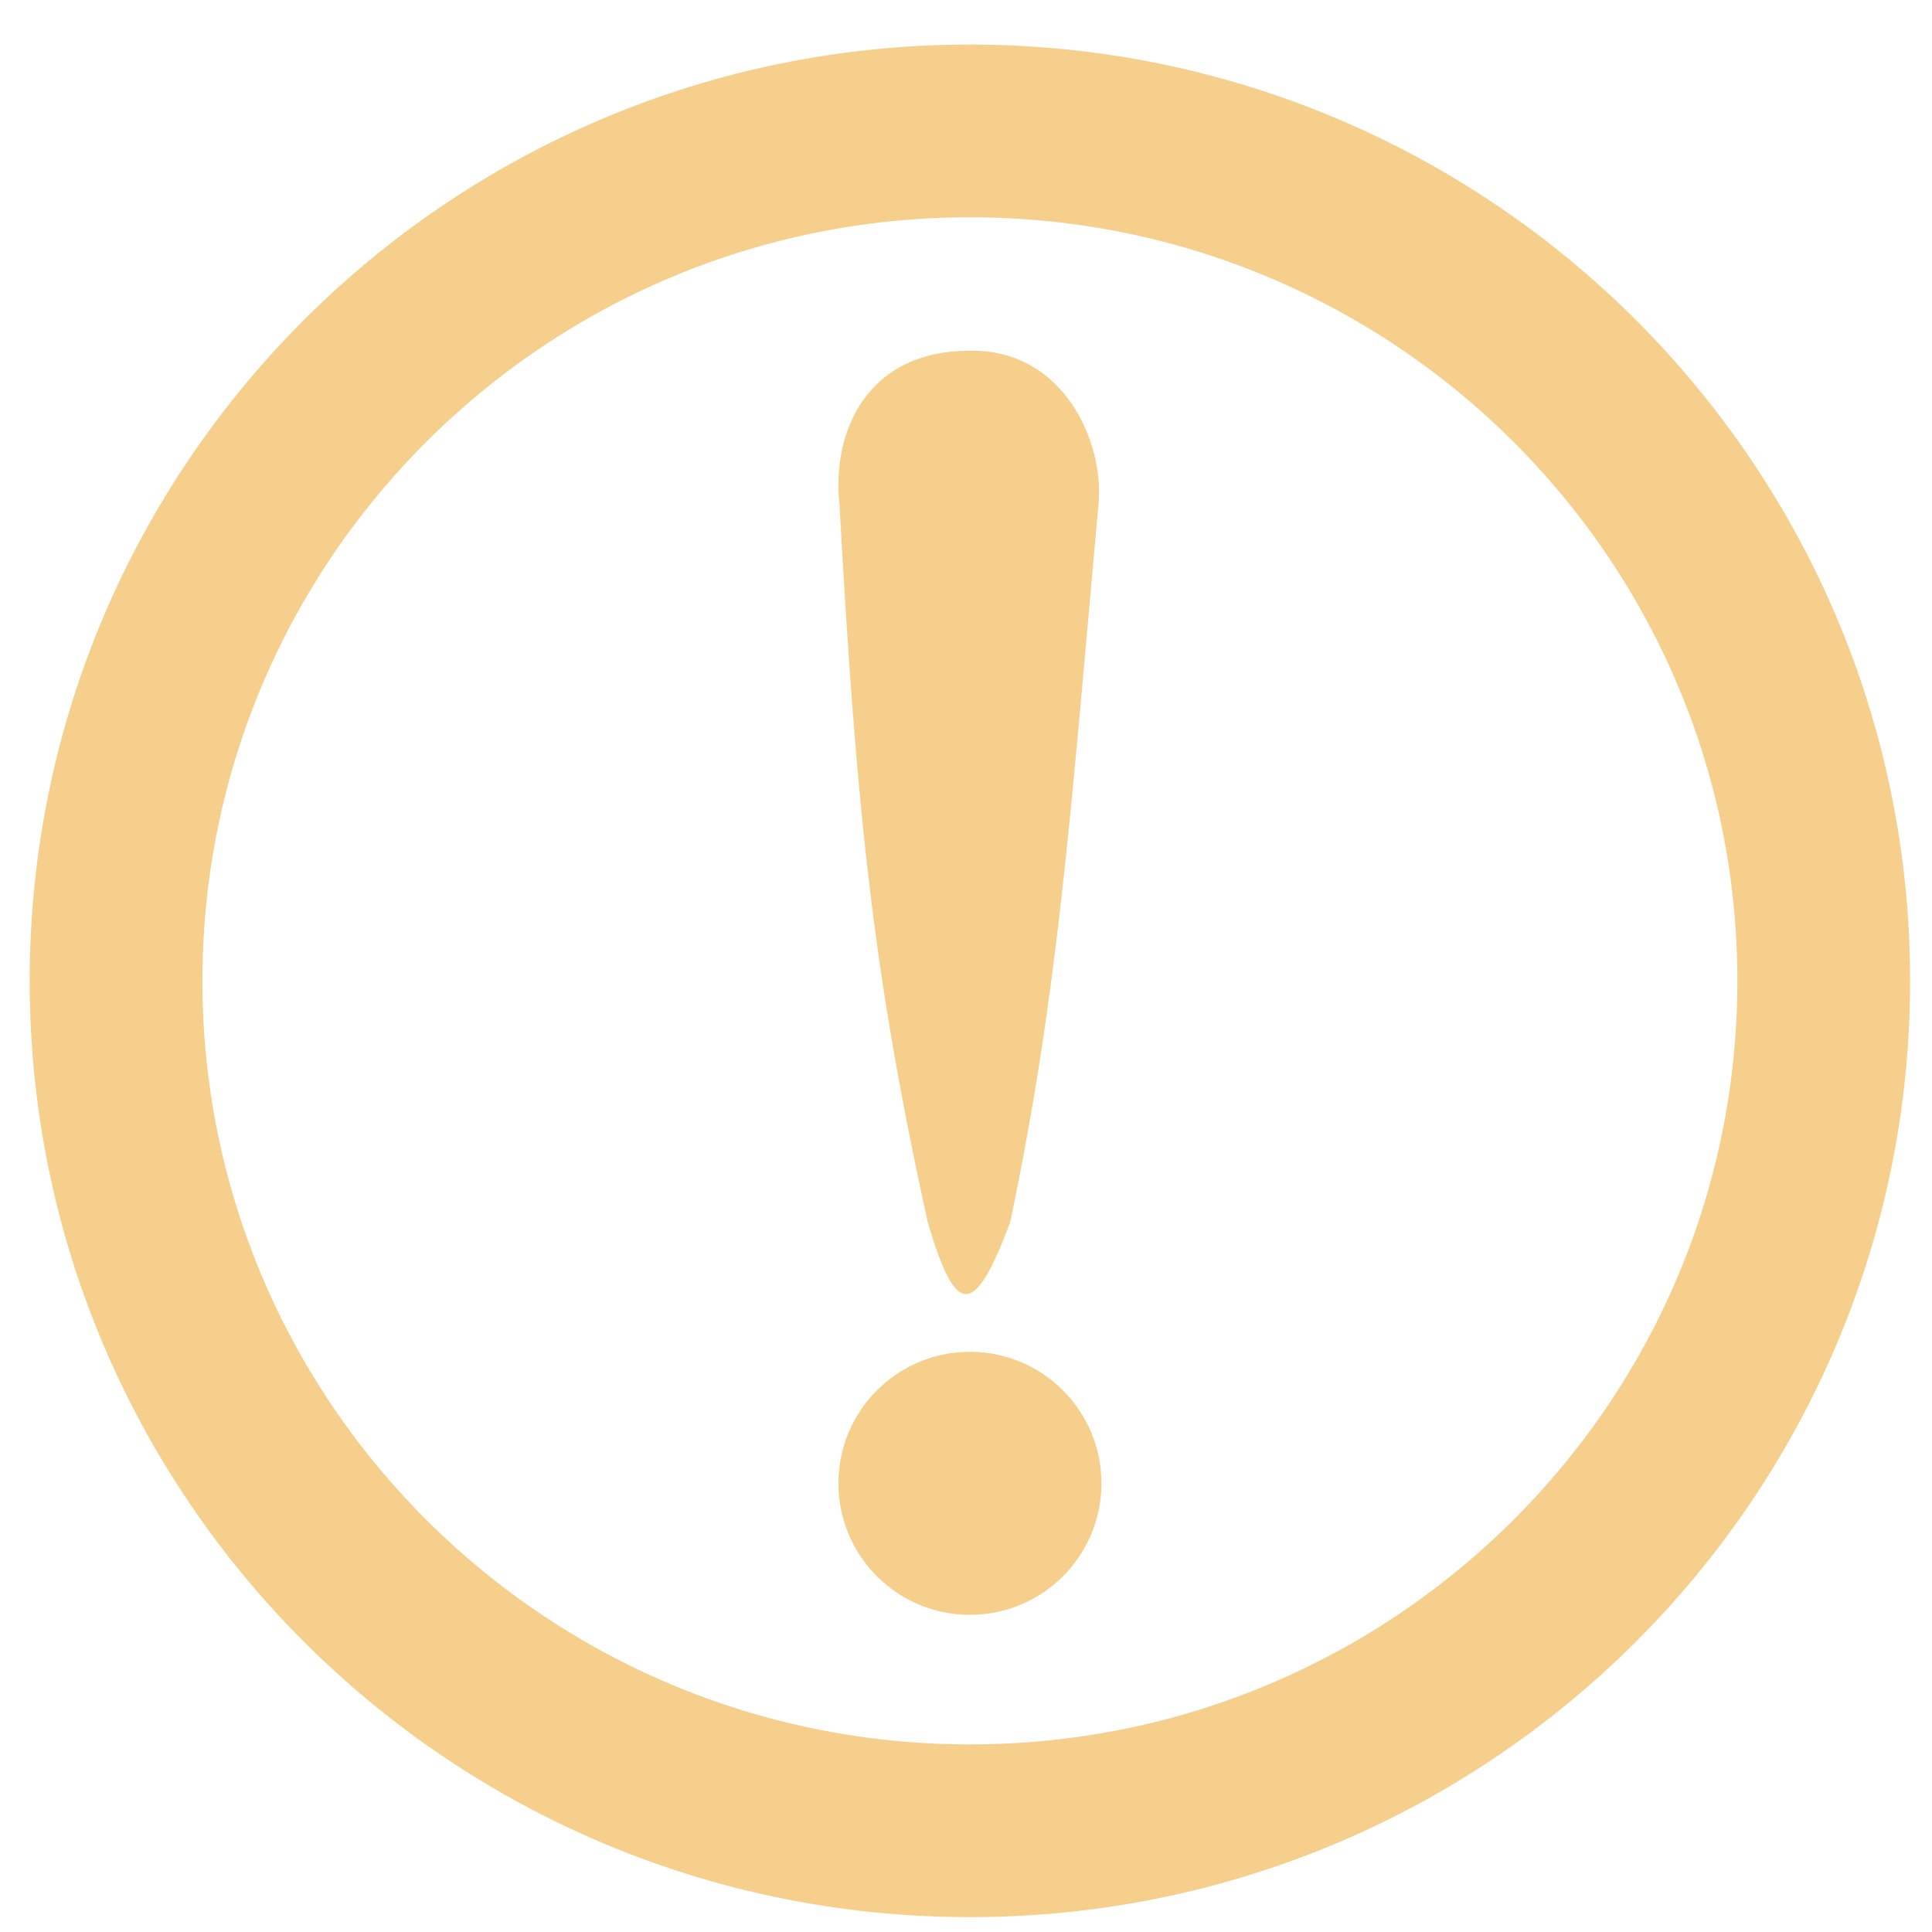
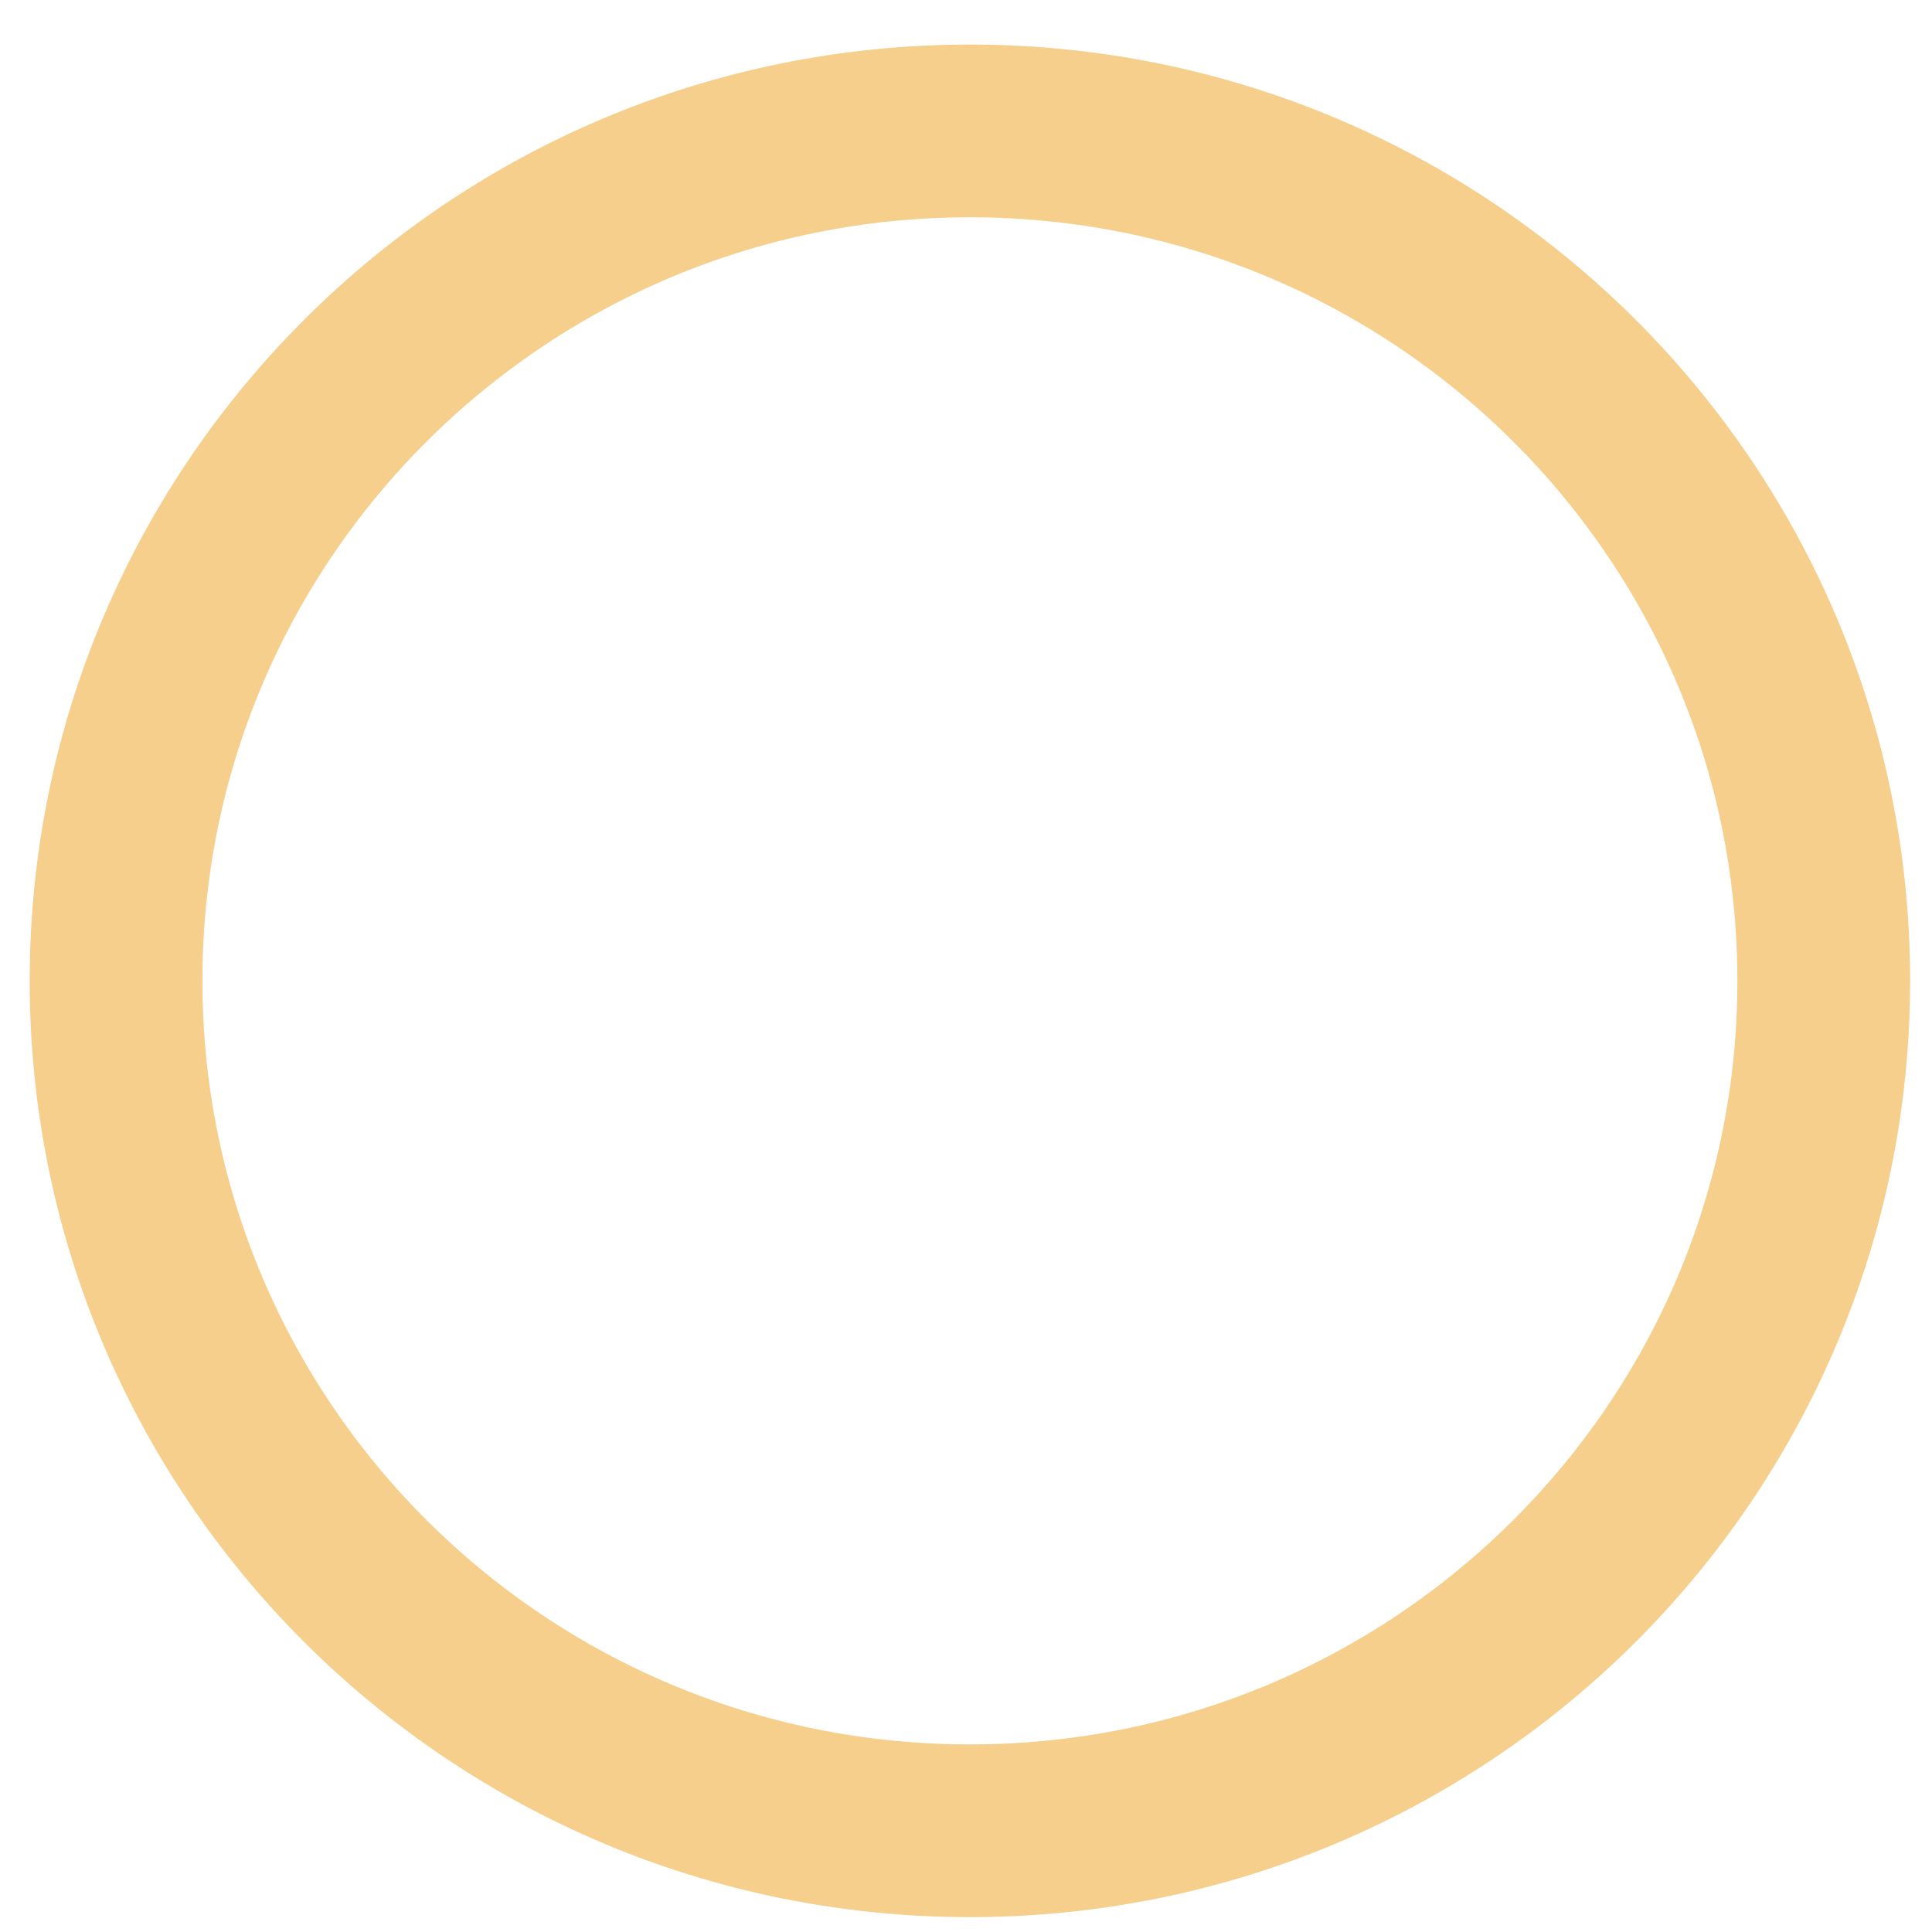
<svg xmlns="http://www.w3.org/2000/svg" width="30" height="30" viewBox="0 0 30 30" fill="none">
  <g opacity="0.8">
    <path d="M28.319 15.231C28.319 22.514 22.388 28.428 15.06 28.428C7.733 28.428 1.802 22.514 1.802 15.231C1.802 7.947 7.733 2.033 15.06 2.033C22.388 2.033 28.319 7.947 28.319 15.231Z" stroke="#F2C36E" stroke-width="2.682" />
-     <path d="M17.058 7.824C16.614 12.738 16.435 15.395 15.686 18.98C15.129 20.459 14.846 20.474 14.406 18.98C13.565 15.157 13.3 12.652 13.035 7.824C12.913 6.697 13.472 5.417 15.107 5.447C16.509 5.447 17.146 6.849 17.058 7.824Z" fill="#F2C36E" />
-     <circle cx="15.061" cy="23.033" r="2.042" fill="#F2C36E" />
  </g>
</svg>